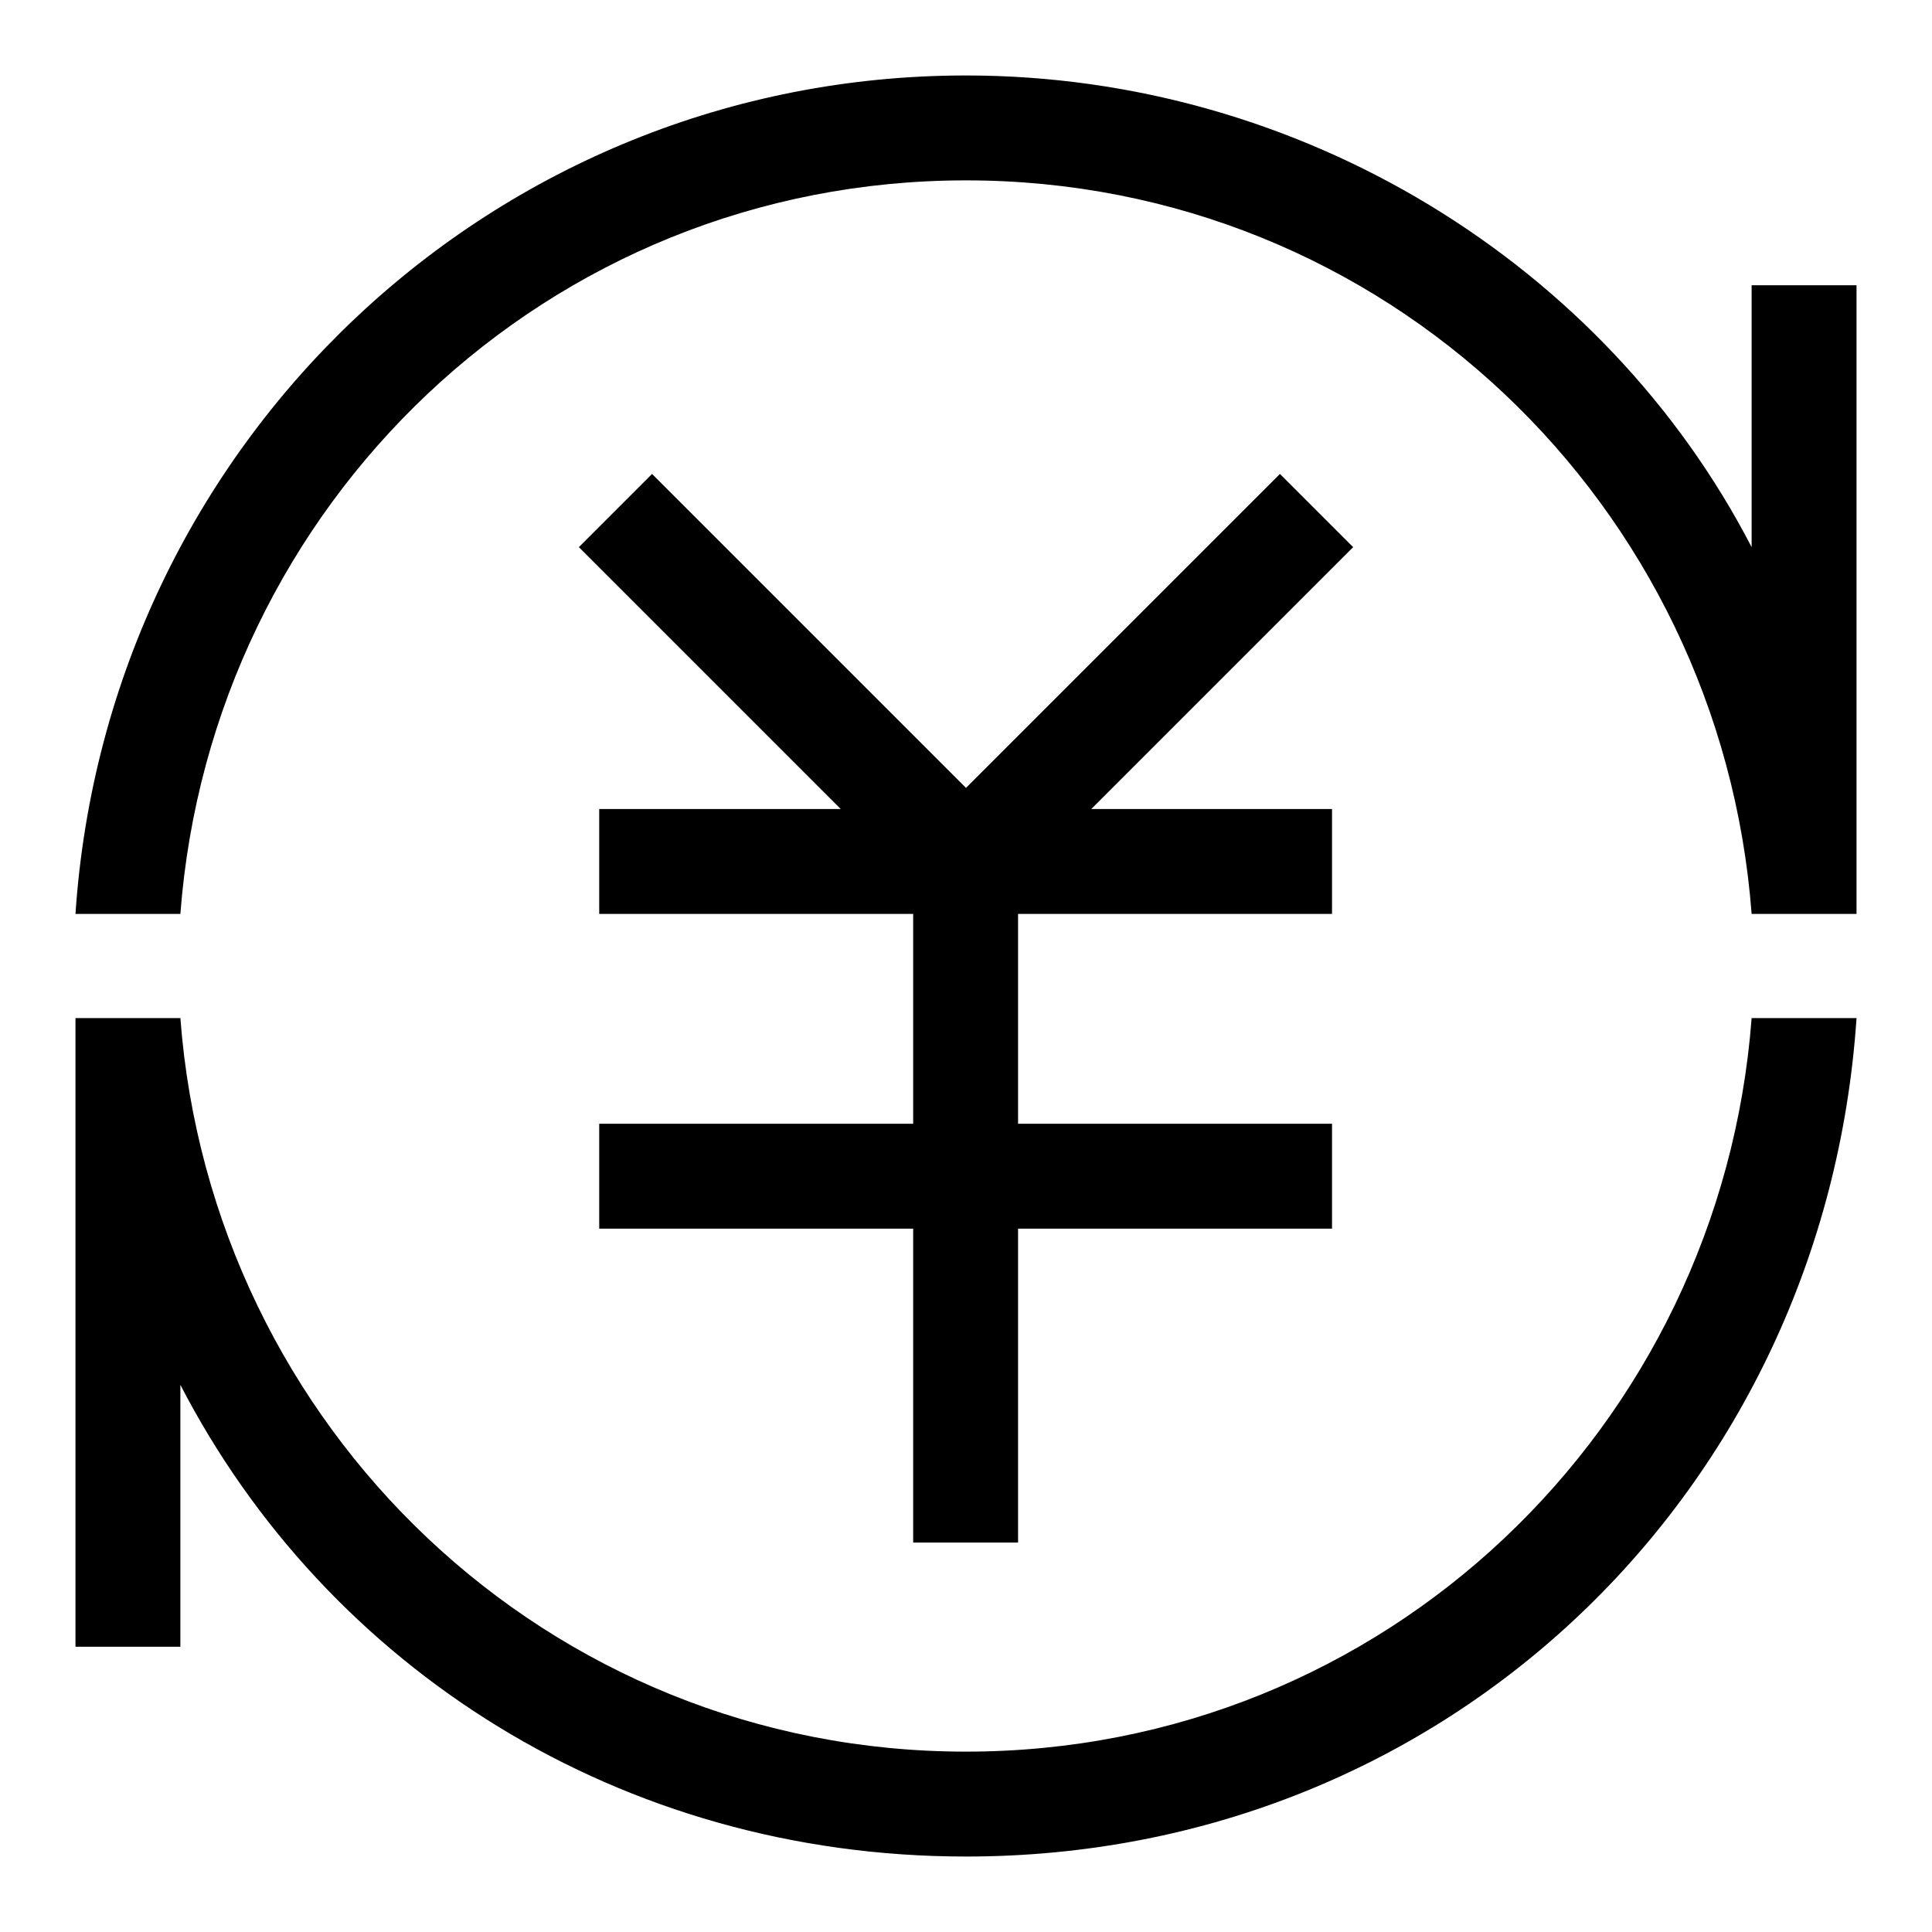
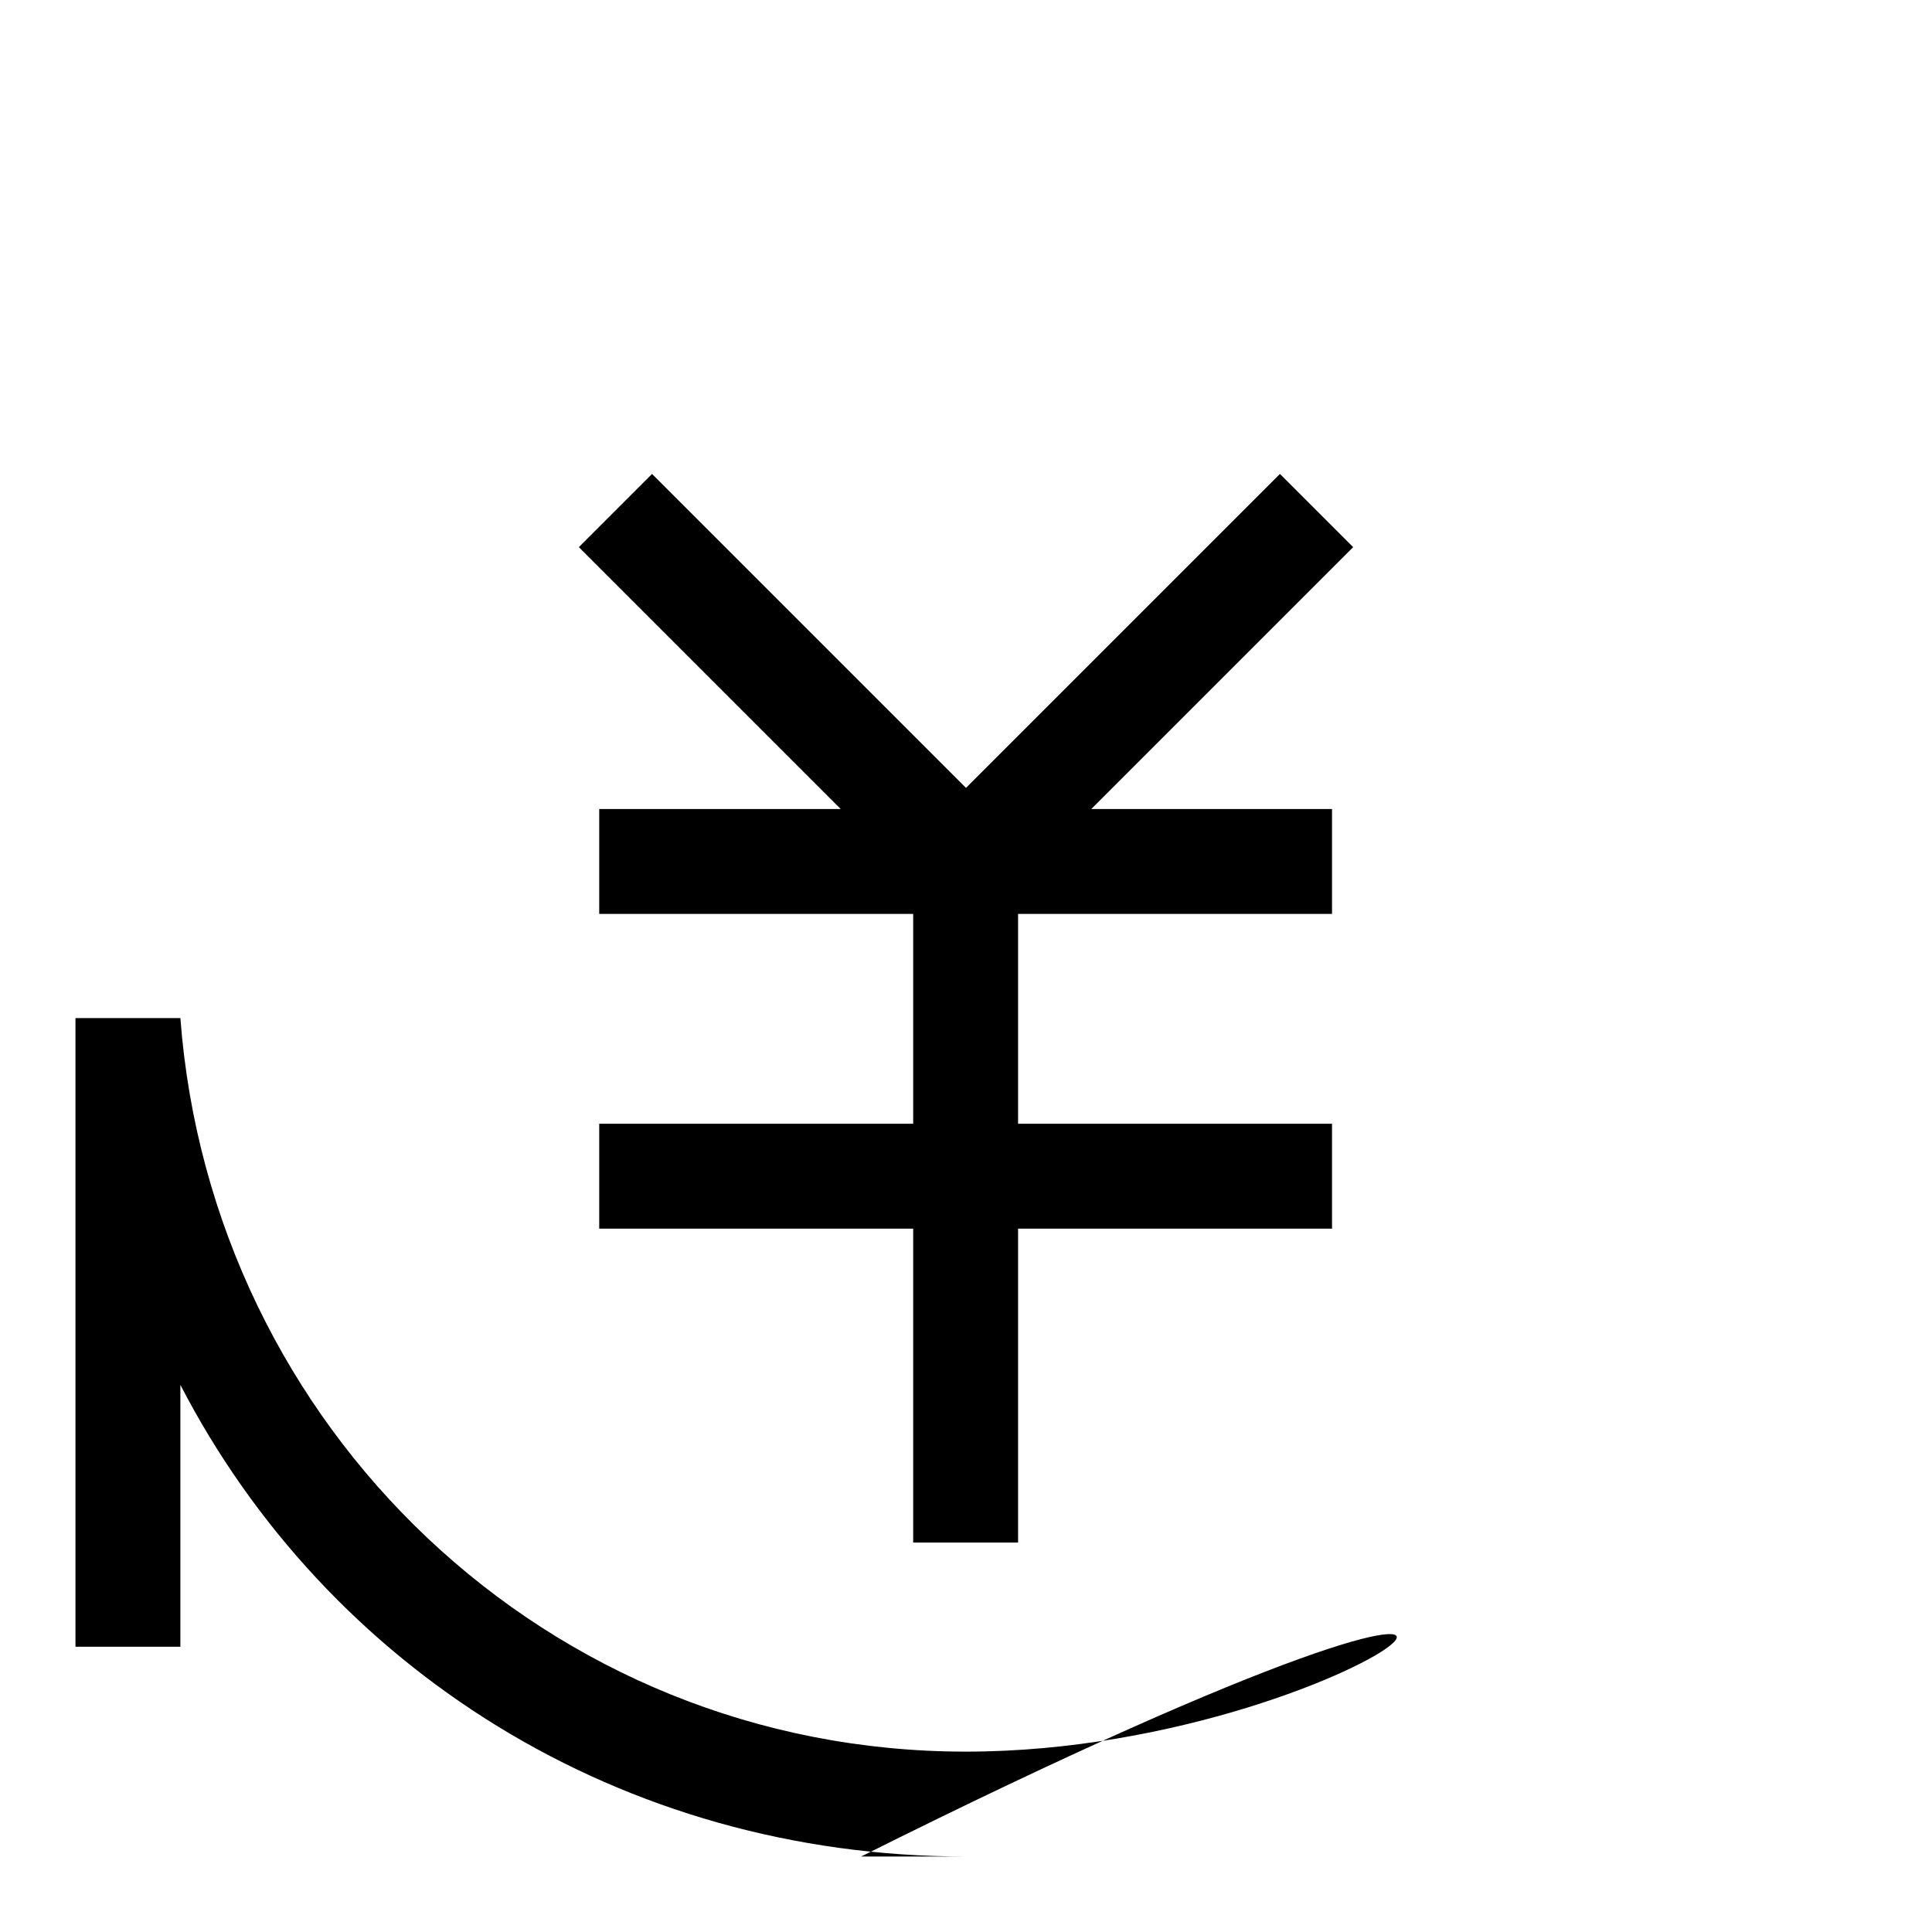
<svg xmlns="http://www.w3.org/2000/svg" version="1.1" x="0px" y="0px" viewBox="0 0 256 256" enable-background="new 0 0 256 256" xml:space="preserve">
  <g>
-     <path fill="#000000" d="M128,232.1c-55.5,0-100-43-104.1-97.2H10v83.3h13.9v-34.7C43.3,221,82.2,246,128,246 c63.9,0,113.8-48.6,118-111.1h-13.9C228,189.1,183.5,232.1,128,232.1L128,232.1z" />
+     <path fill="#000000" d="M128,232.1c-55.5,0-100-43-104.1-97.2H10v83.3h13.9v-34.7C43.3,221,82.2,246,128,246 h-13.9C228,189.1,183.5,232.1,128,232.1L128,232.1z" />
    <path fill="#000000" d="M169.6,62.8L128,104.4L86.4,62.8l-9.7,9.7l34.7,34.7H79.4v13.9h41.6v27.8H79.4v13.9h41.6v41.6h13.9v-41.6 h41.6v-13.9h-41.6v-27.8h41.6v-13.9h-31.9l34.7-34.7L169.6,62.8z" />
-     <path fill="#000000" d="M232.1,37.8v34.7C212.7,35,172.4,10,128,10C65.5,10,14.2,58.6,10,121.1h13.9C28,66.9,72.5,23.9,128,23.9 c55.5,0,100,43,104.1,97.2H246V37.8H232.1z" />
  </g>
</svg>